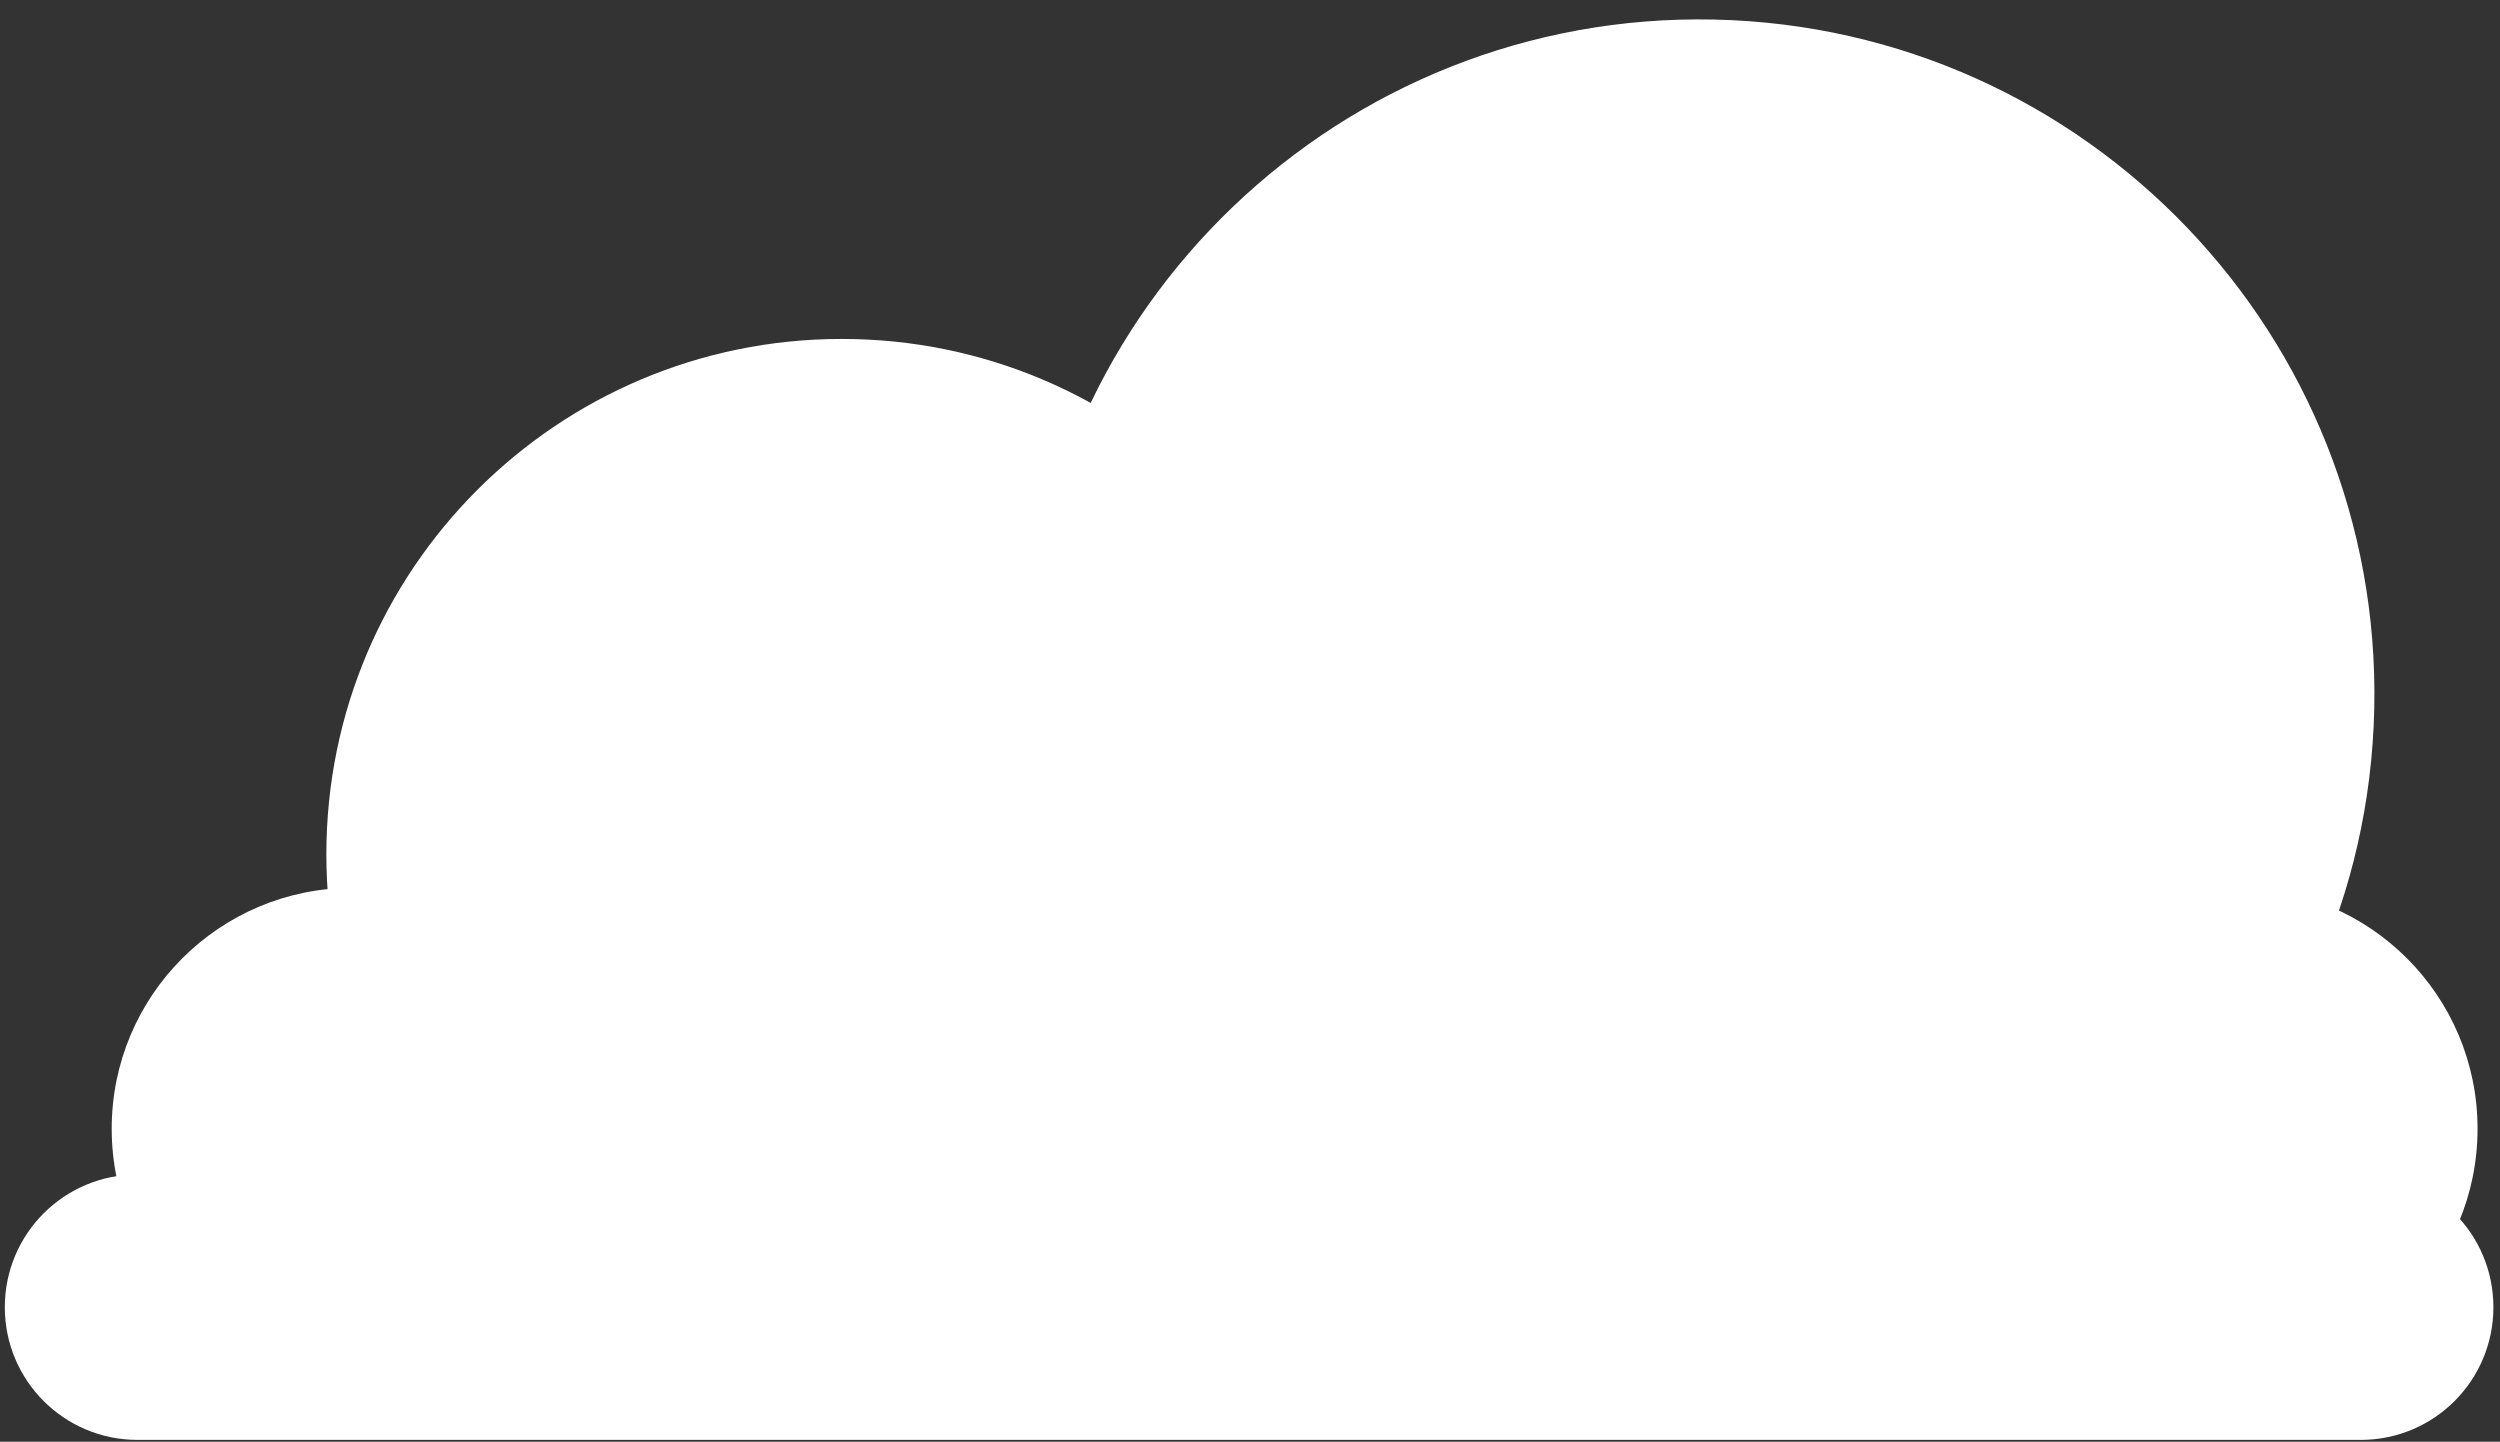
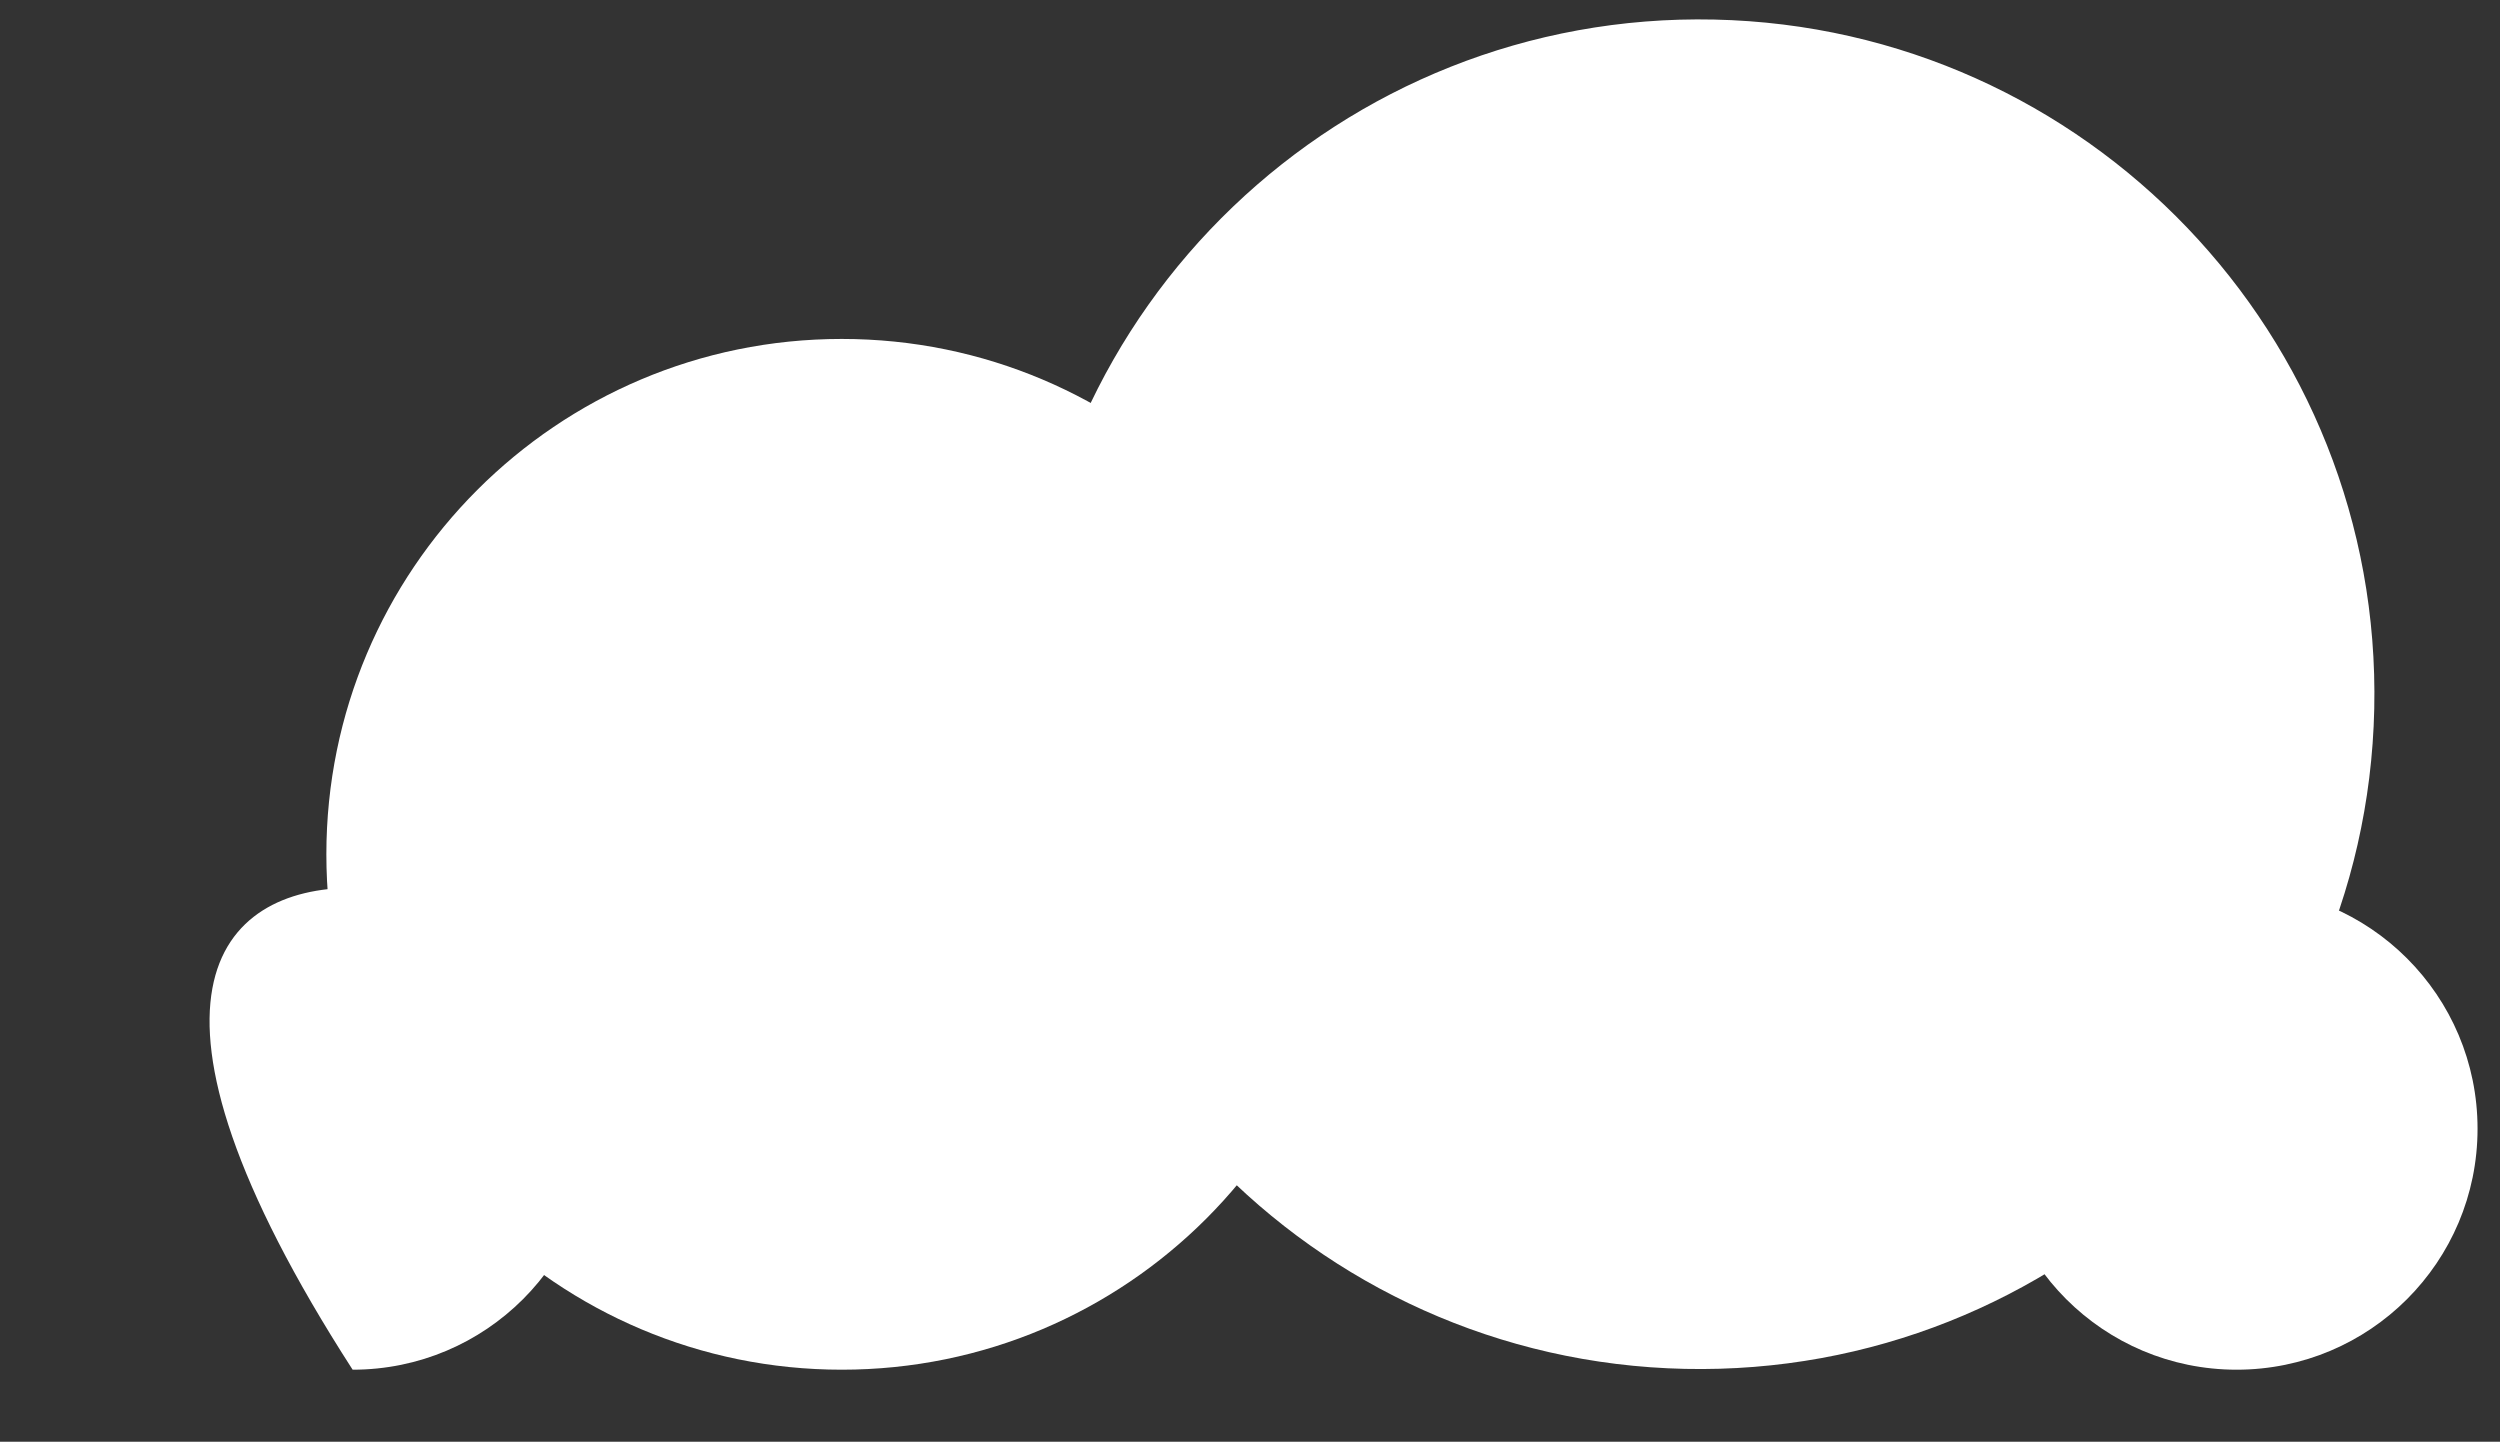
<svg xmlns="http://www.w3.org/2000/svg" width="326" height="188" viewBox="0 0 326 188" fill="none">
  <rect x="0" y="0" width="326" height="188" fill="#333333" stroke="none" />
-   <path d="M0.628 170.459C0.628 180.026 8.365 187.763 17.932 187.763H307.836C317.403 187.763 325.139 180.026 325.139 170.459C325.139 160.892 317.403 153.156 307.836 153.156H17.932C8.365 153.156 0.628 160.892 0.628 170.459Z" fill="white" />
  <path d="M176.969 111.404C176.969 148.491 146.909 178.609 109.763 178.609C72.676 178.609 42.558 148.55 42.558 111.404C42.558 74.317 72.617 44.198 109.763 44.198C146.909 44.198 176.969 74.317 176.969 111.404Z" fill="white" />
  <path d="M309.602 92.442C310.66 43.854 272.13 3.609 223.542 2.551C174.955 1.493 134.709 40.024 133.652 88.611C132.594 137.199 171.124 177.444 219.712 178.502C268.299 179.56 308.545 141.029 309.602 92.442Z" fill="white" />
-   <path d="M77.401 147.191C77.401 164.554 63.346 178.609 45.983 178.609C28.621 178.609 14.566 164.554 14.566 147.191C14.566 129.829 28.621 115.774 45.983 115.774C63.346 115.774 77.401 129.829 77.401 147.191Z" fill="white" />
+   <path d="M77.401 147.191C77.401 164.554 63.346 178.609 45.983 178.609C14.566 129.829 28.621 115.774 45.983 115.774C63.346 115.774 77.401 129.829 77.401 147.191Z" fill="white" />
  <path d="M323.072 147.191C323.072 164.554 309.017 178.609 291.655 178.609C274.292 178.609 260.237 164.554 260.237 147.191C260.237 129.829 274.292 115.774 291.655 115.774C309.017 115.774 323.072 129.829 323.072 147.191Z" fill="white" />
</svg>